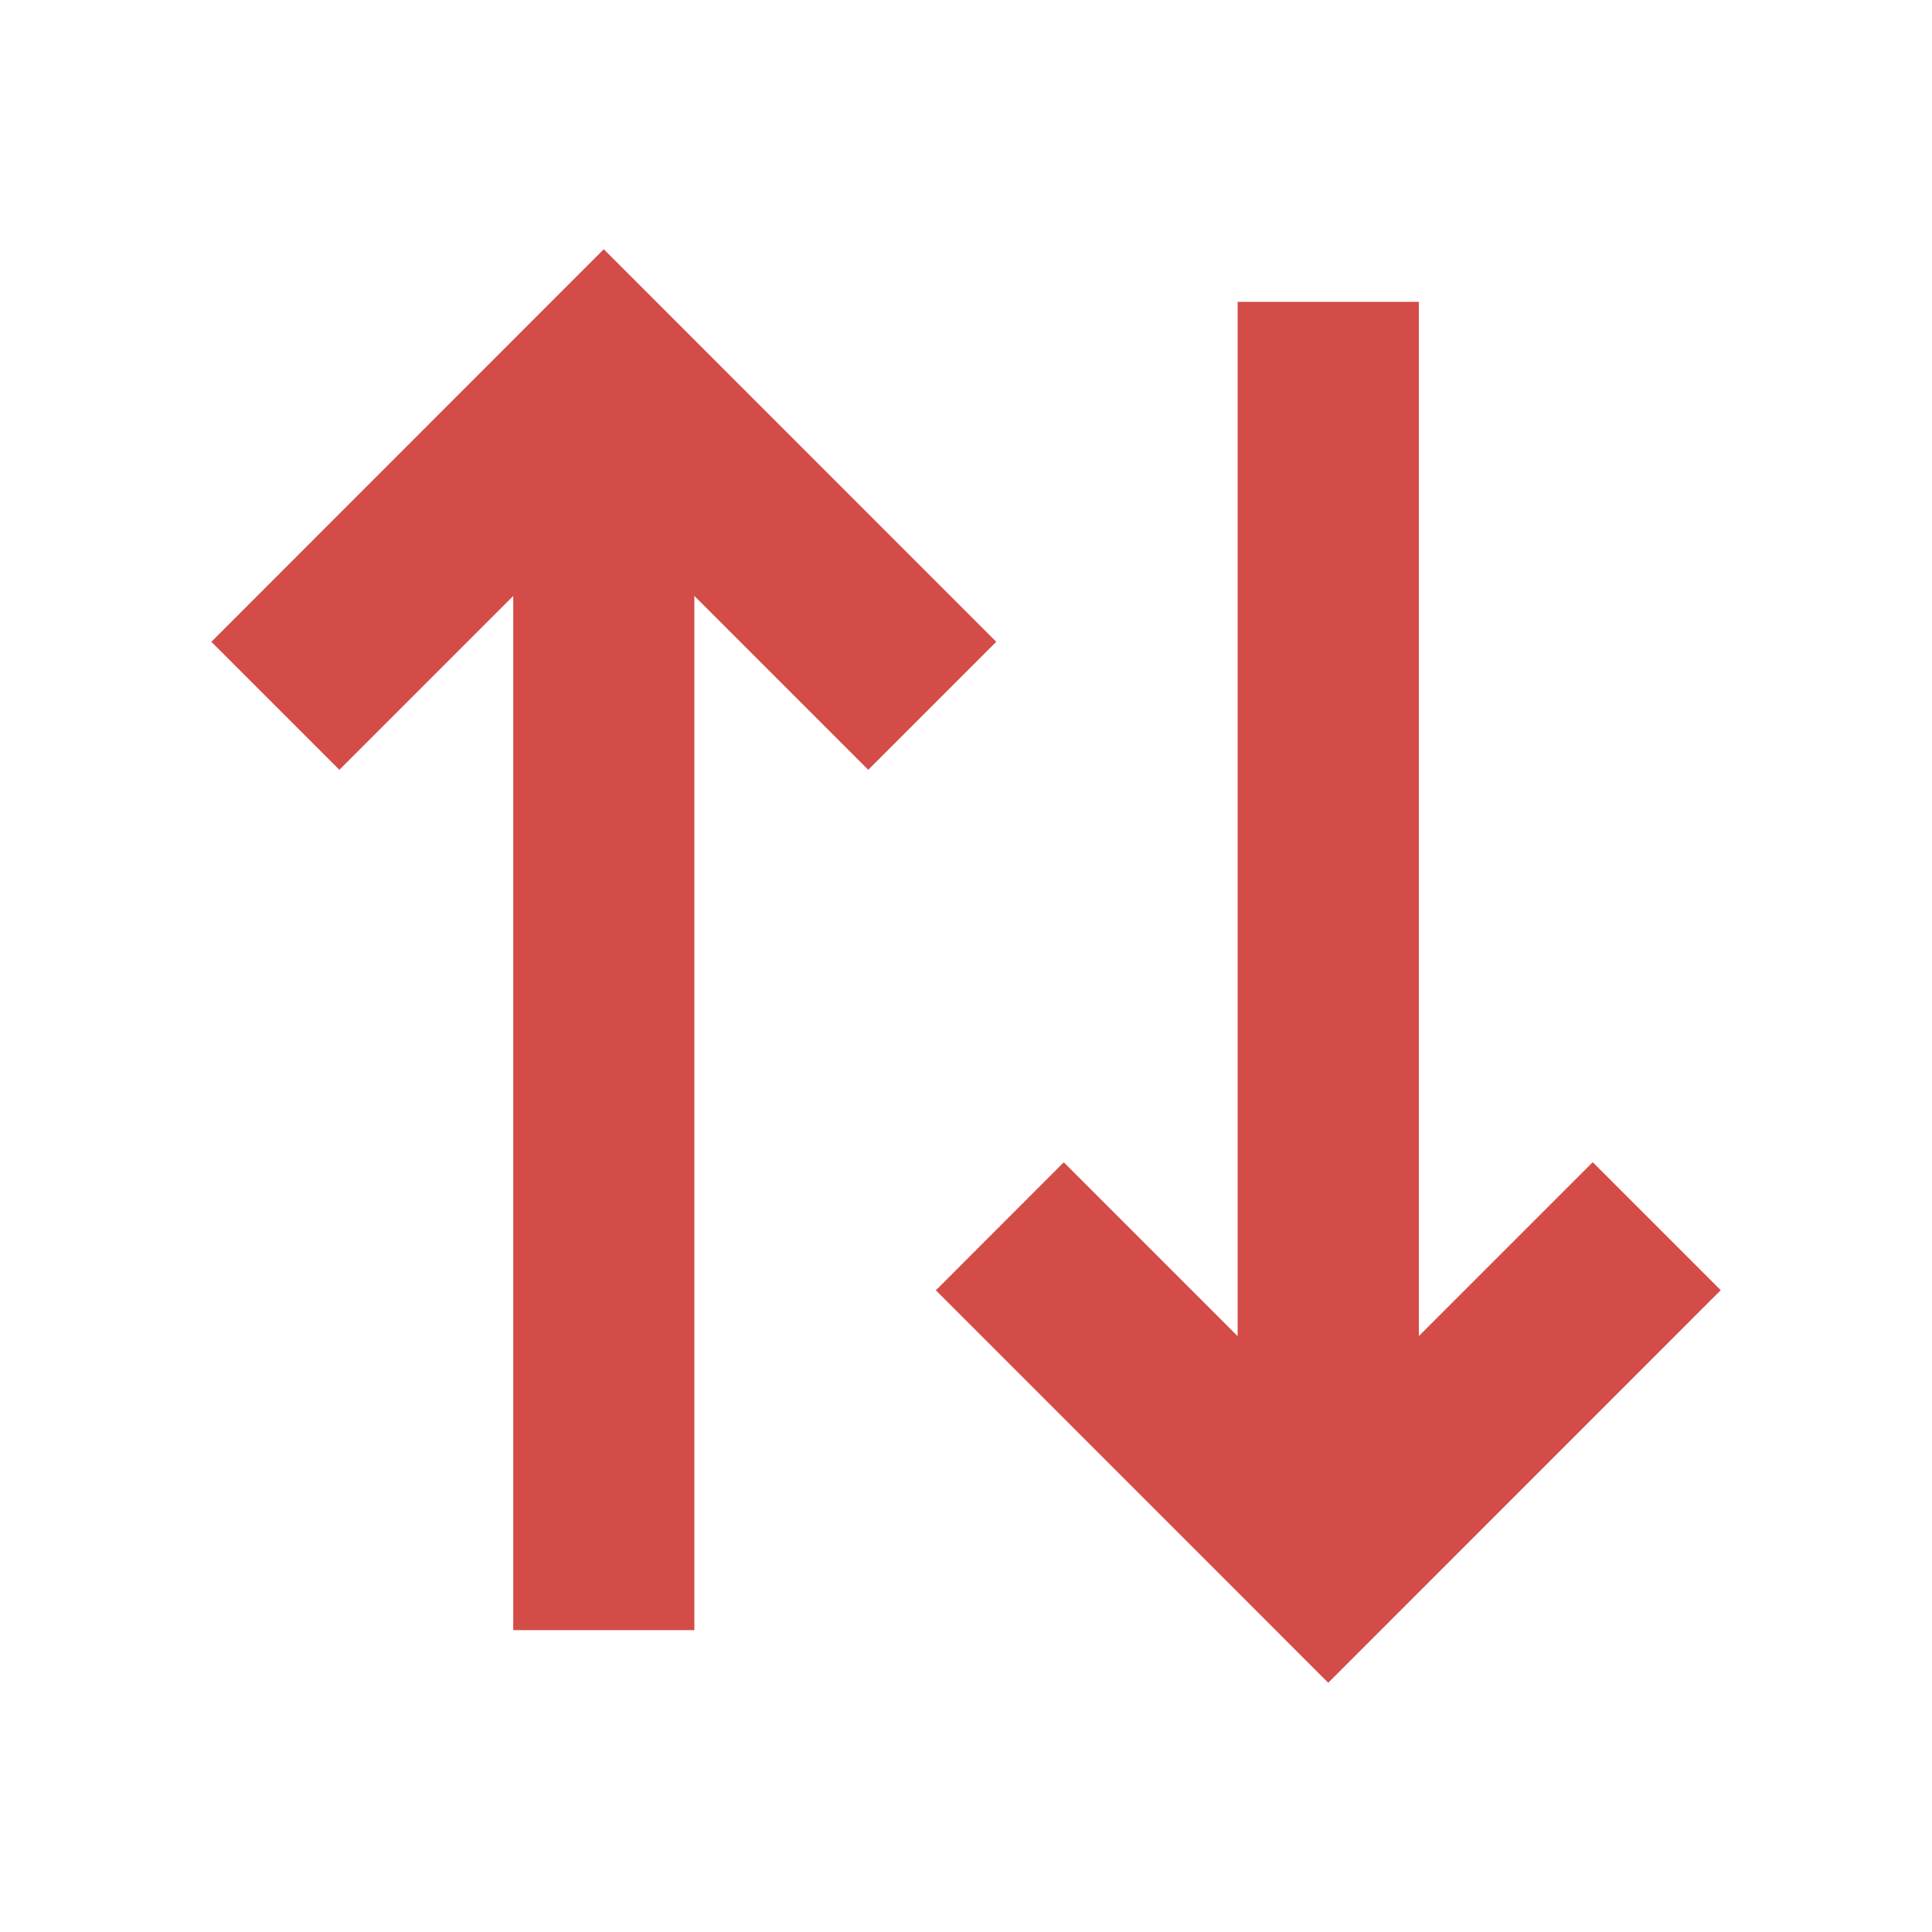
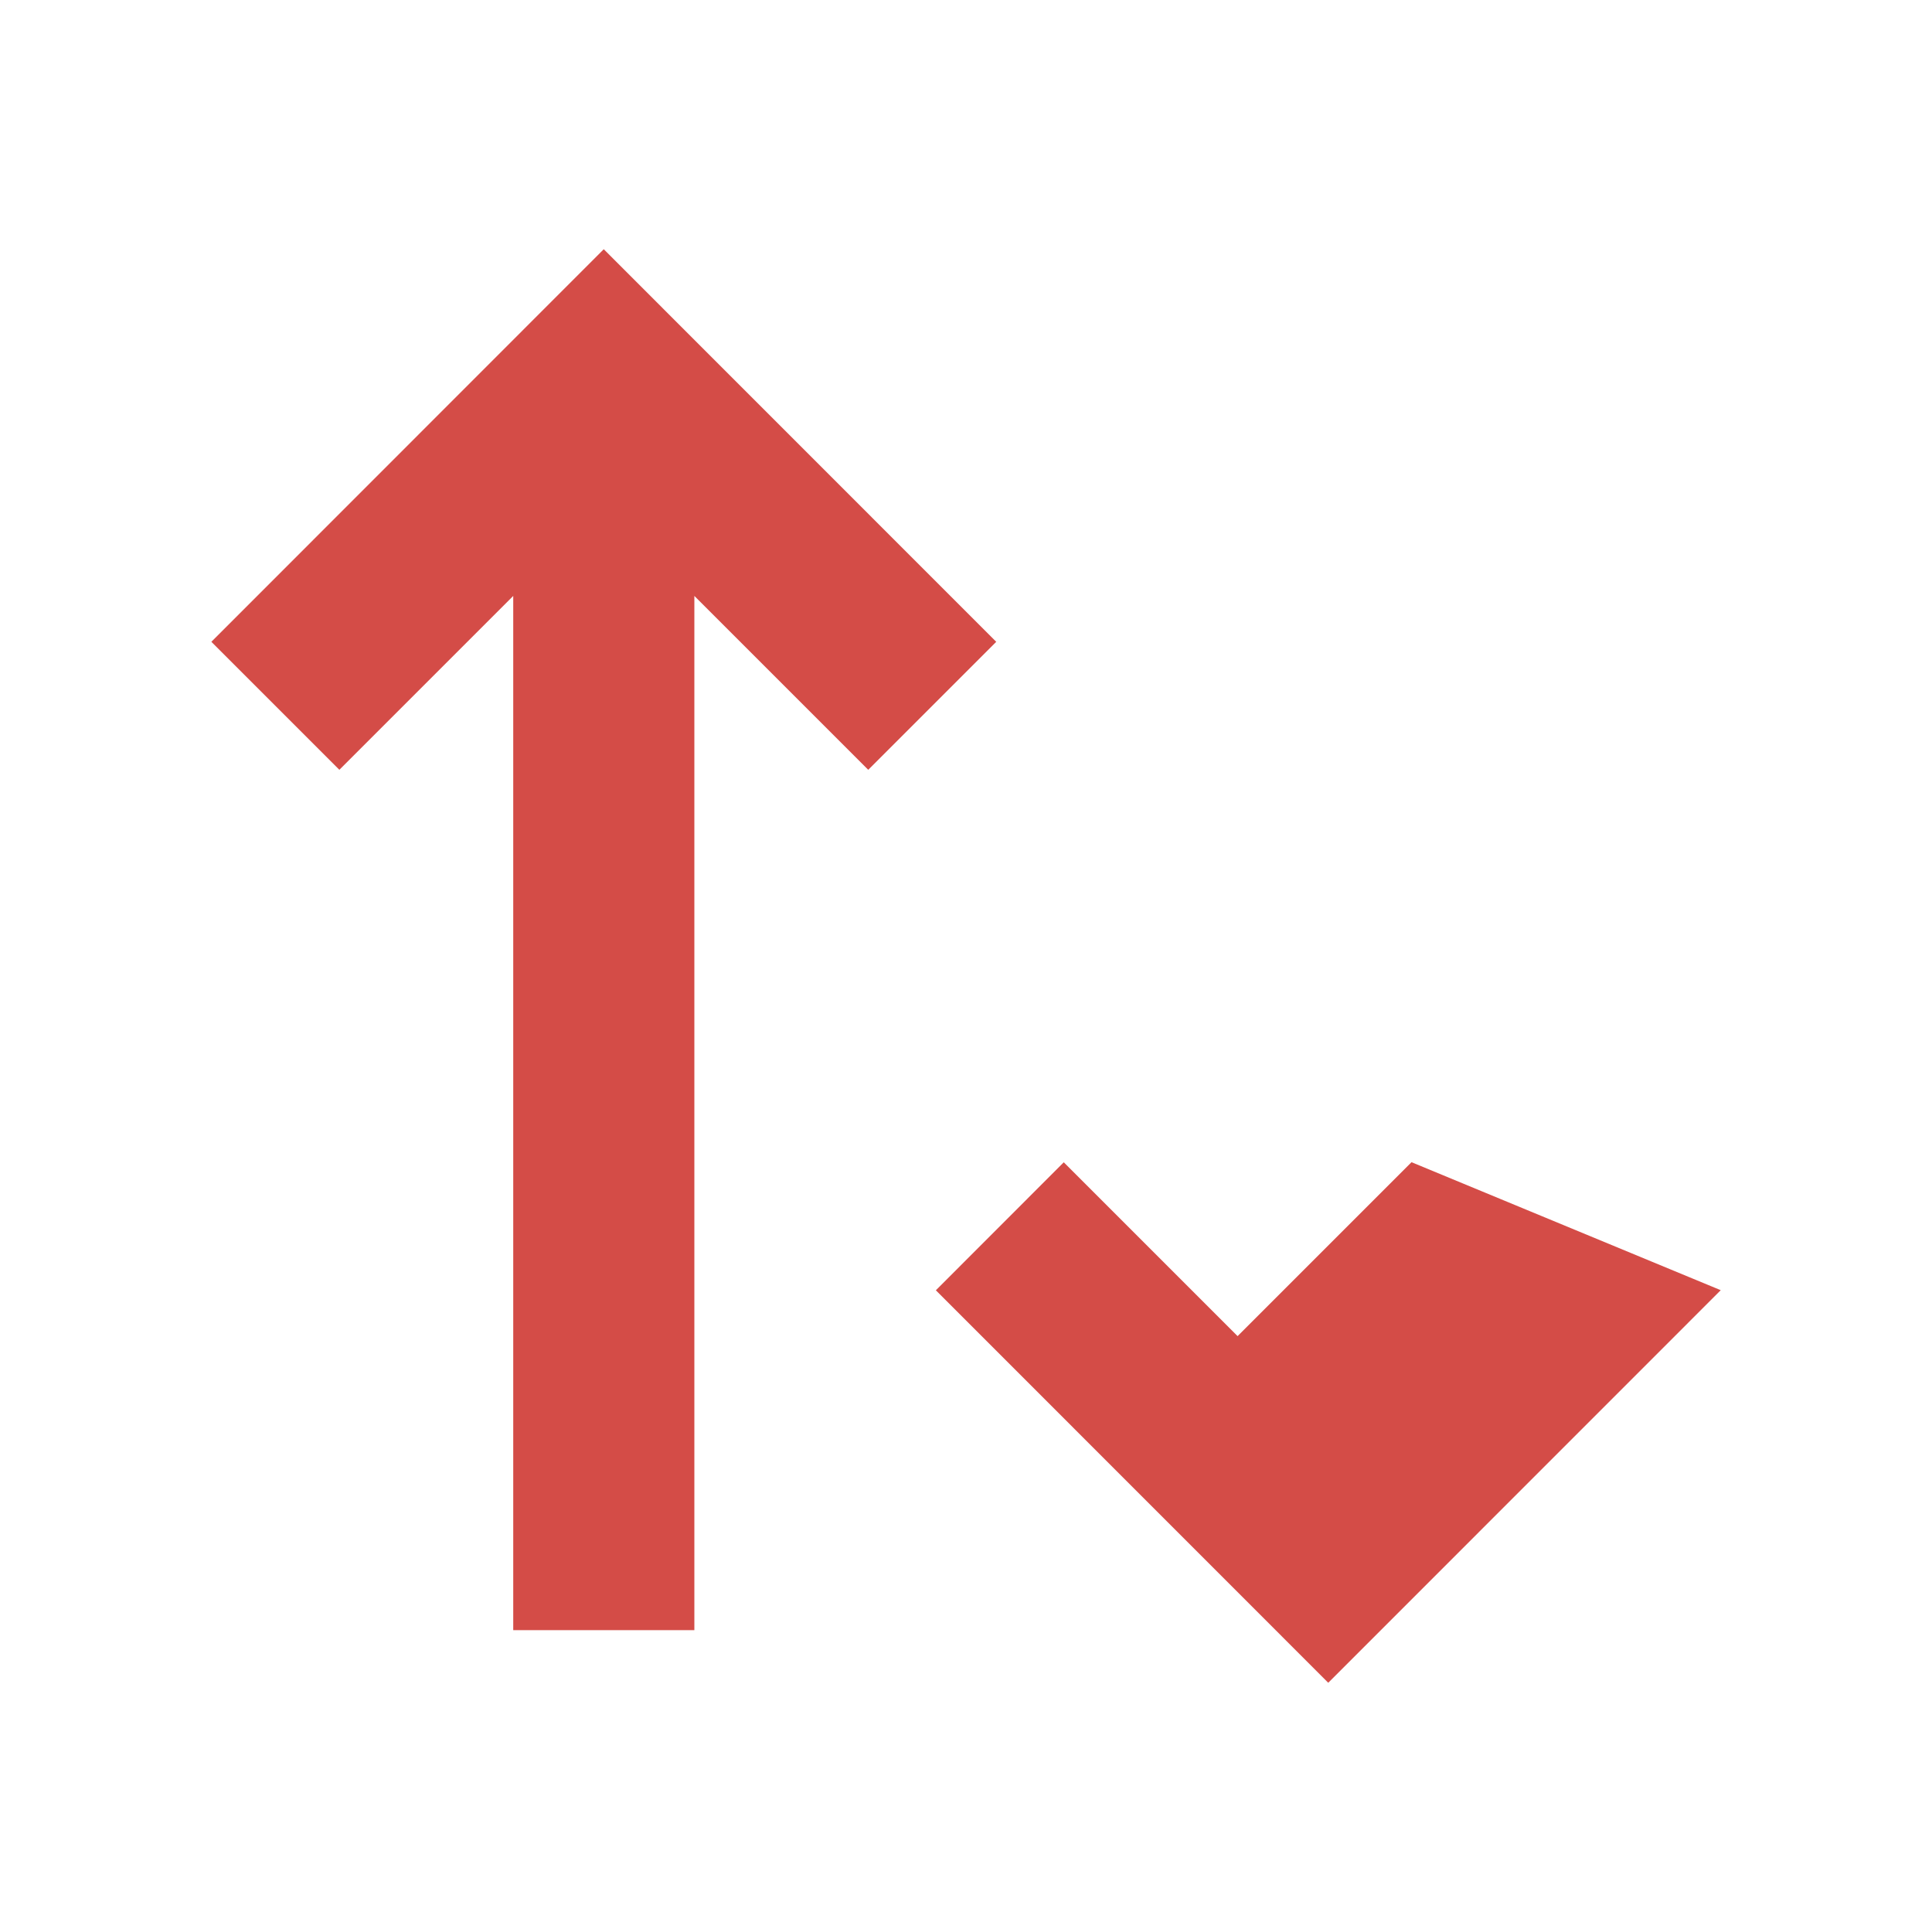
<svg xmlns="http://www.w3.org/2000/svg" viewBox="0 0 20 20" fill="#D44C47">
-   <path d="M17.813 13.356 13.75 17.42l-4.062-4.063 1.324-1.325 1.8 1.8V3.125h1.876v10.706l1.8-1.8zm-7.5-6.712L6.25 2.58 2.188 6.644l1.325 1.325 1.8-1.8v10.706h1.875V6.169l1.8 1.8z" fill="#D44C47" />
+   <path d="M17.813 13.356 13.75 17.42l-4.062-4.063 1.324-1.325 1.8 1.8V3.125v10.706l1.8-1.8zm-7.5-6.712L6.25 2.58 2.188 6.644l1.325 1.325 1.8-1.8v10.706h1.875V6.169l1.8 1.8z" fill="#D44C47" />
</svg>